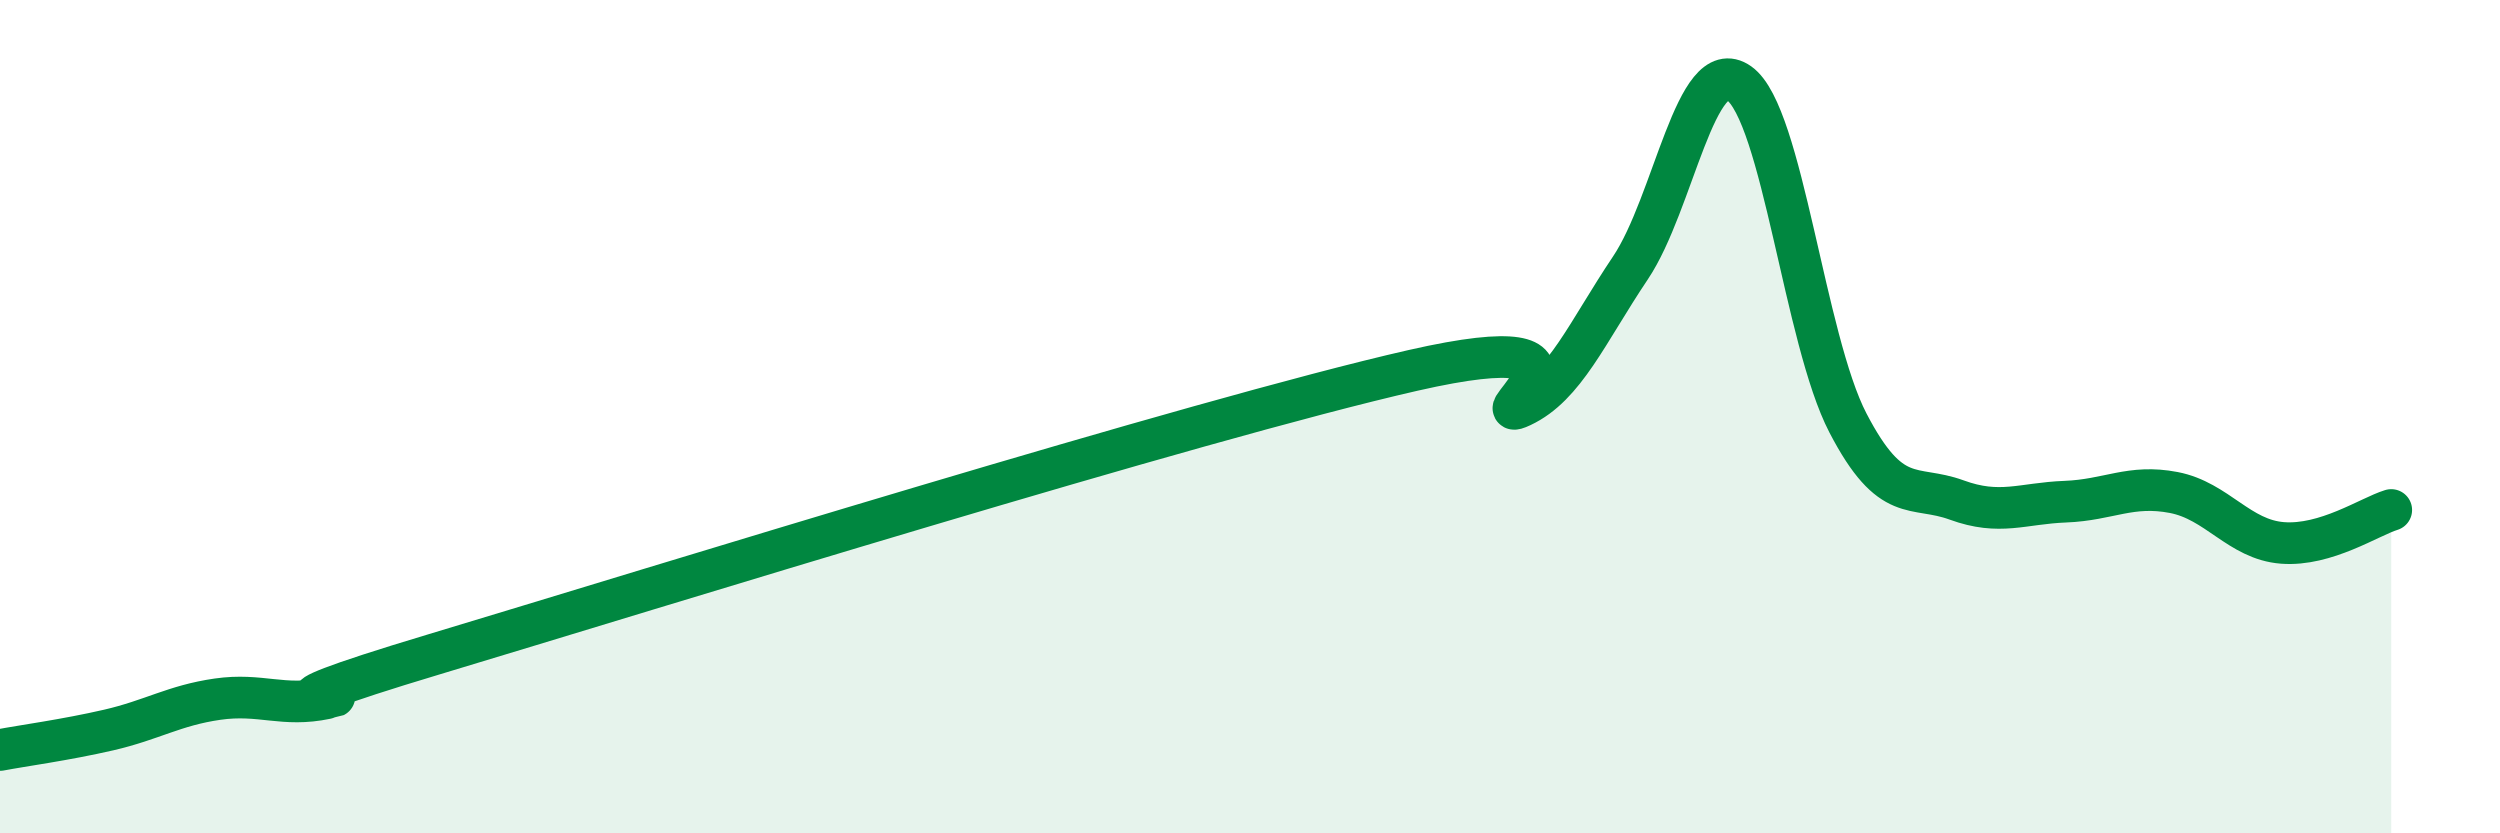
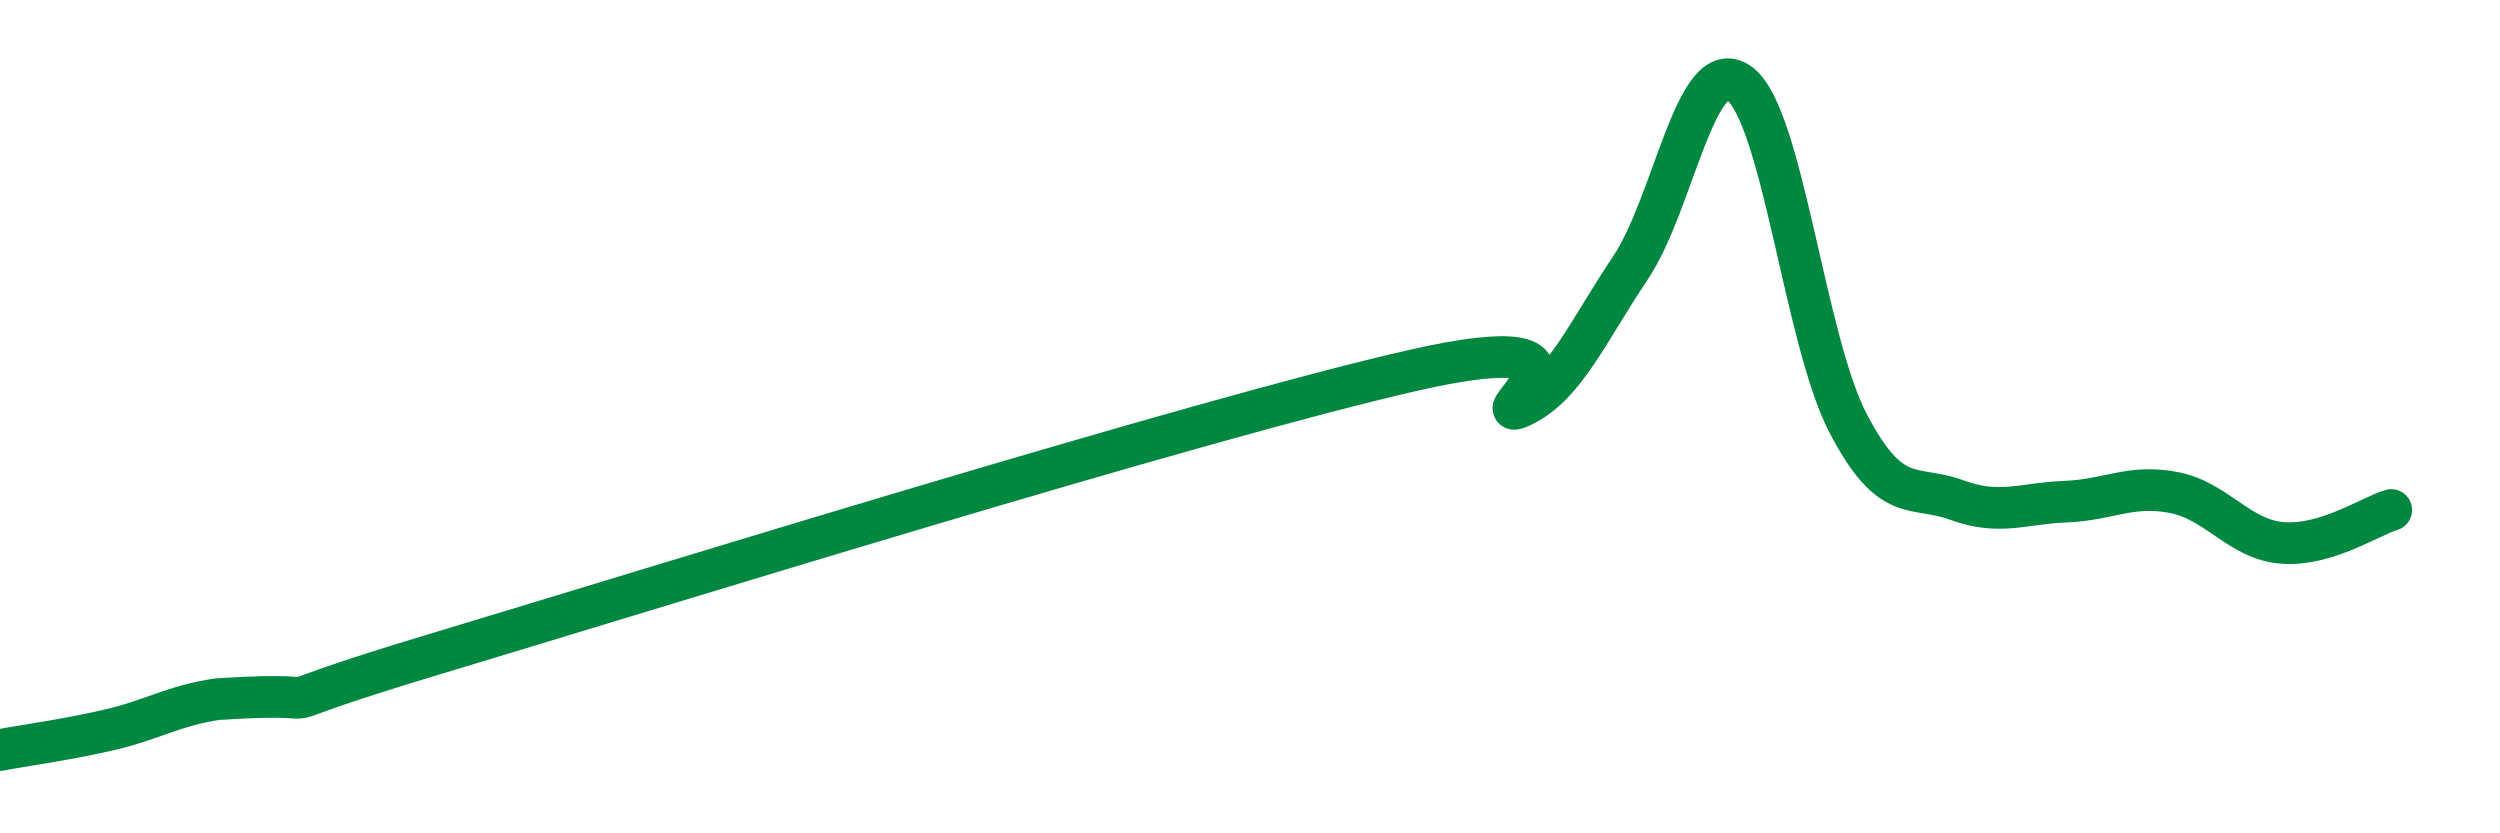
<svg xmlns="http://www.w3.org/2000/svg" width="60" height="20" viewBox="0 0 60 20">
-   <path d="M 0,18 C 0.52,17.9 1.57,17.76 2.61,17.52 C 3.65,17.28 4.18,16.93 5.22,16.78 C 6.26,16.63 6.79,16.98 7.83,16.76 C 8.87,16.54 5.21,17.27 10.43,15.7 C 15.65,14.13 28.69,10.08 33.91,8.89 C 39.13,7.7 35.48,10.24 36.52,9.75 C 37.56,9.26 38.09,7.98 39.13,6.43 C 40.17,4.88 40.7,1.26 41.74,2 C 42.78,2.74 43.31,8.15 44.35,10.15 C 45.39,12.15 45.92,11.62 46.96,12 C 48,12.38 48.53,12.08 49.57,12.04 C 50.61,12 51.13,11.62 52.17,11.82 C 53.21,12.02 53.74,12.95 54.78,13.03 C 55.82,13.11 56.87,12.4 57.39,12.24L57.39 20L0 20Z" fill="#008740" opacity="0.1" stroke-linecap="round" stroke-linejoin="round" />
-   <path d="M 0,18 C 0.52,17.9 1.57,17.76 2.61,17.52 C 3.65,17.28 4.18,16.93 5.22,16.78 C 6.26,16.63 6.79,16.98 7.83,16.76 C 8.87,16.54 5.21,17.27 10.43,15.7 C 15.65,14.13 28.69,10.08 33.91,8.89 C 39.13,7.7 35.48,10.24 36.52,9.75 C 37.56,9.26 38.09,7.98 39.13,6.43 C 40.17,4.88 40.7,1.26 41.74,2 C 42.78,2.74 43.31,8.15 44.35,10.15 C 45.39,12.15 45.92,11.62 46.96,12 C 48,12.38 48.53,12.08 49.57,12.04 C 50.61,12 51.13,11.62 52.17,11.82 C 53.21,12.02 53.74,12.95 54.78,13.03 C 55.82,13.11 56.87,12.4 57.39,12.24" stroke="#008740" stroke-width="1" fill="none" stroke-linecap="round" stroke-linejoin="round" />
+   <path d="M 0,18 C 0.52,17.9 1.57,17.76 2.61,17.52 C 3.65,17.28 4.18,16.93 5.22,16.78 C 8.87,16.54 5.21,17.27 10.43,15.7 C 15.65,14.13 28.69,10.08 33.91,8.89 C 39.13,7.7 35.48,10.24 36.52,9.75 C 37.56,9.26 38.09,7.98 39.13,6.43 C 40.17,4.88 40.7,1.26 41.74,2 C 42.78,2.74 43.31,8.15 44.35,10.15 C 45.39,12.15 45.92,11.62 46.96,12 C 48,12.38 48.53,12.08 49.57,12.04 C 50.61,12 51.13,11.62 52.17,11.82 C 53.21,12.02 53.74,12.95 54.78,13.03 C 55.82,13.11 56.87,12.4 57.39,12.24" stroke="#008740" stroke-width="1" fill="none" stroke-linecap="round" stroke-linejoin="round" />
</svg>